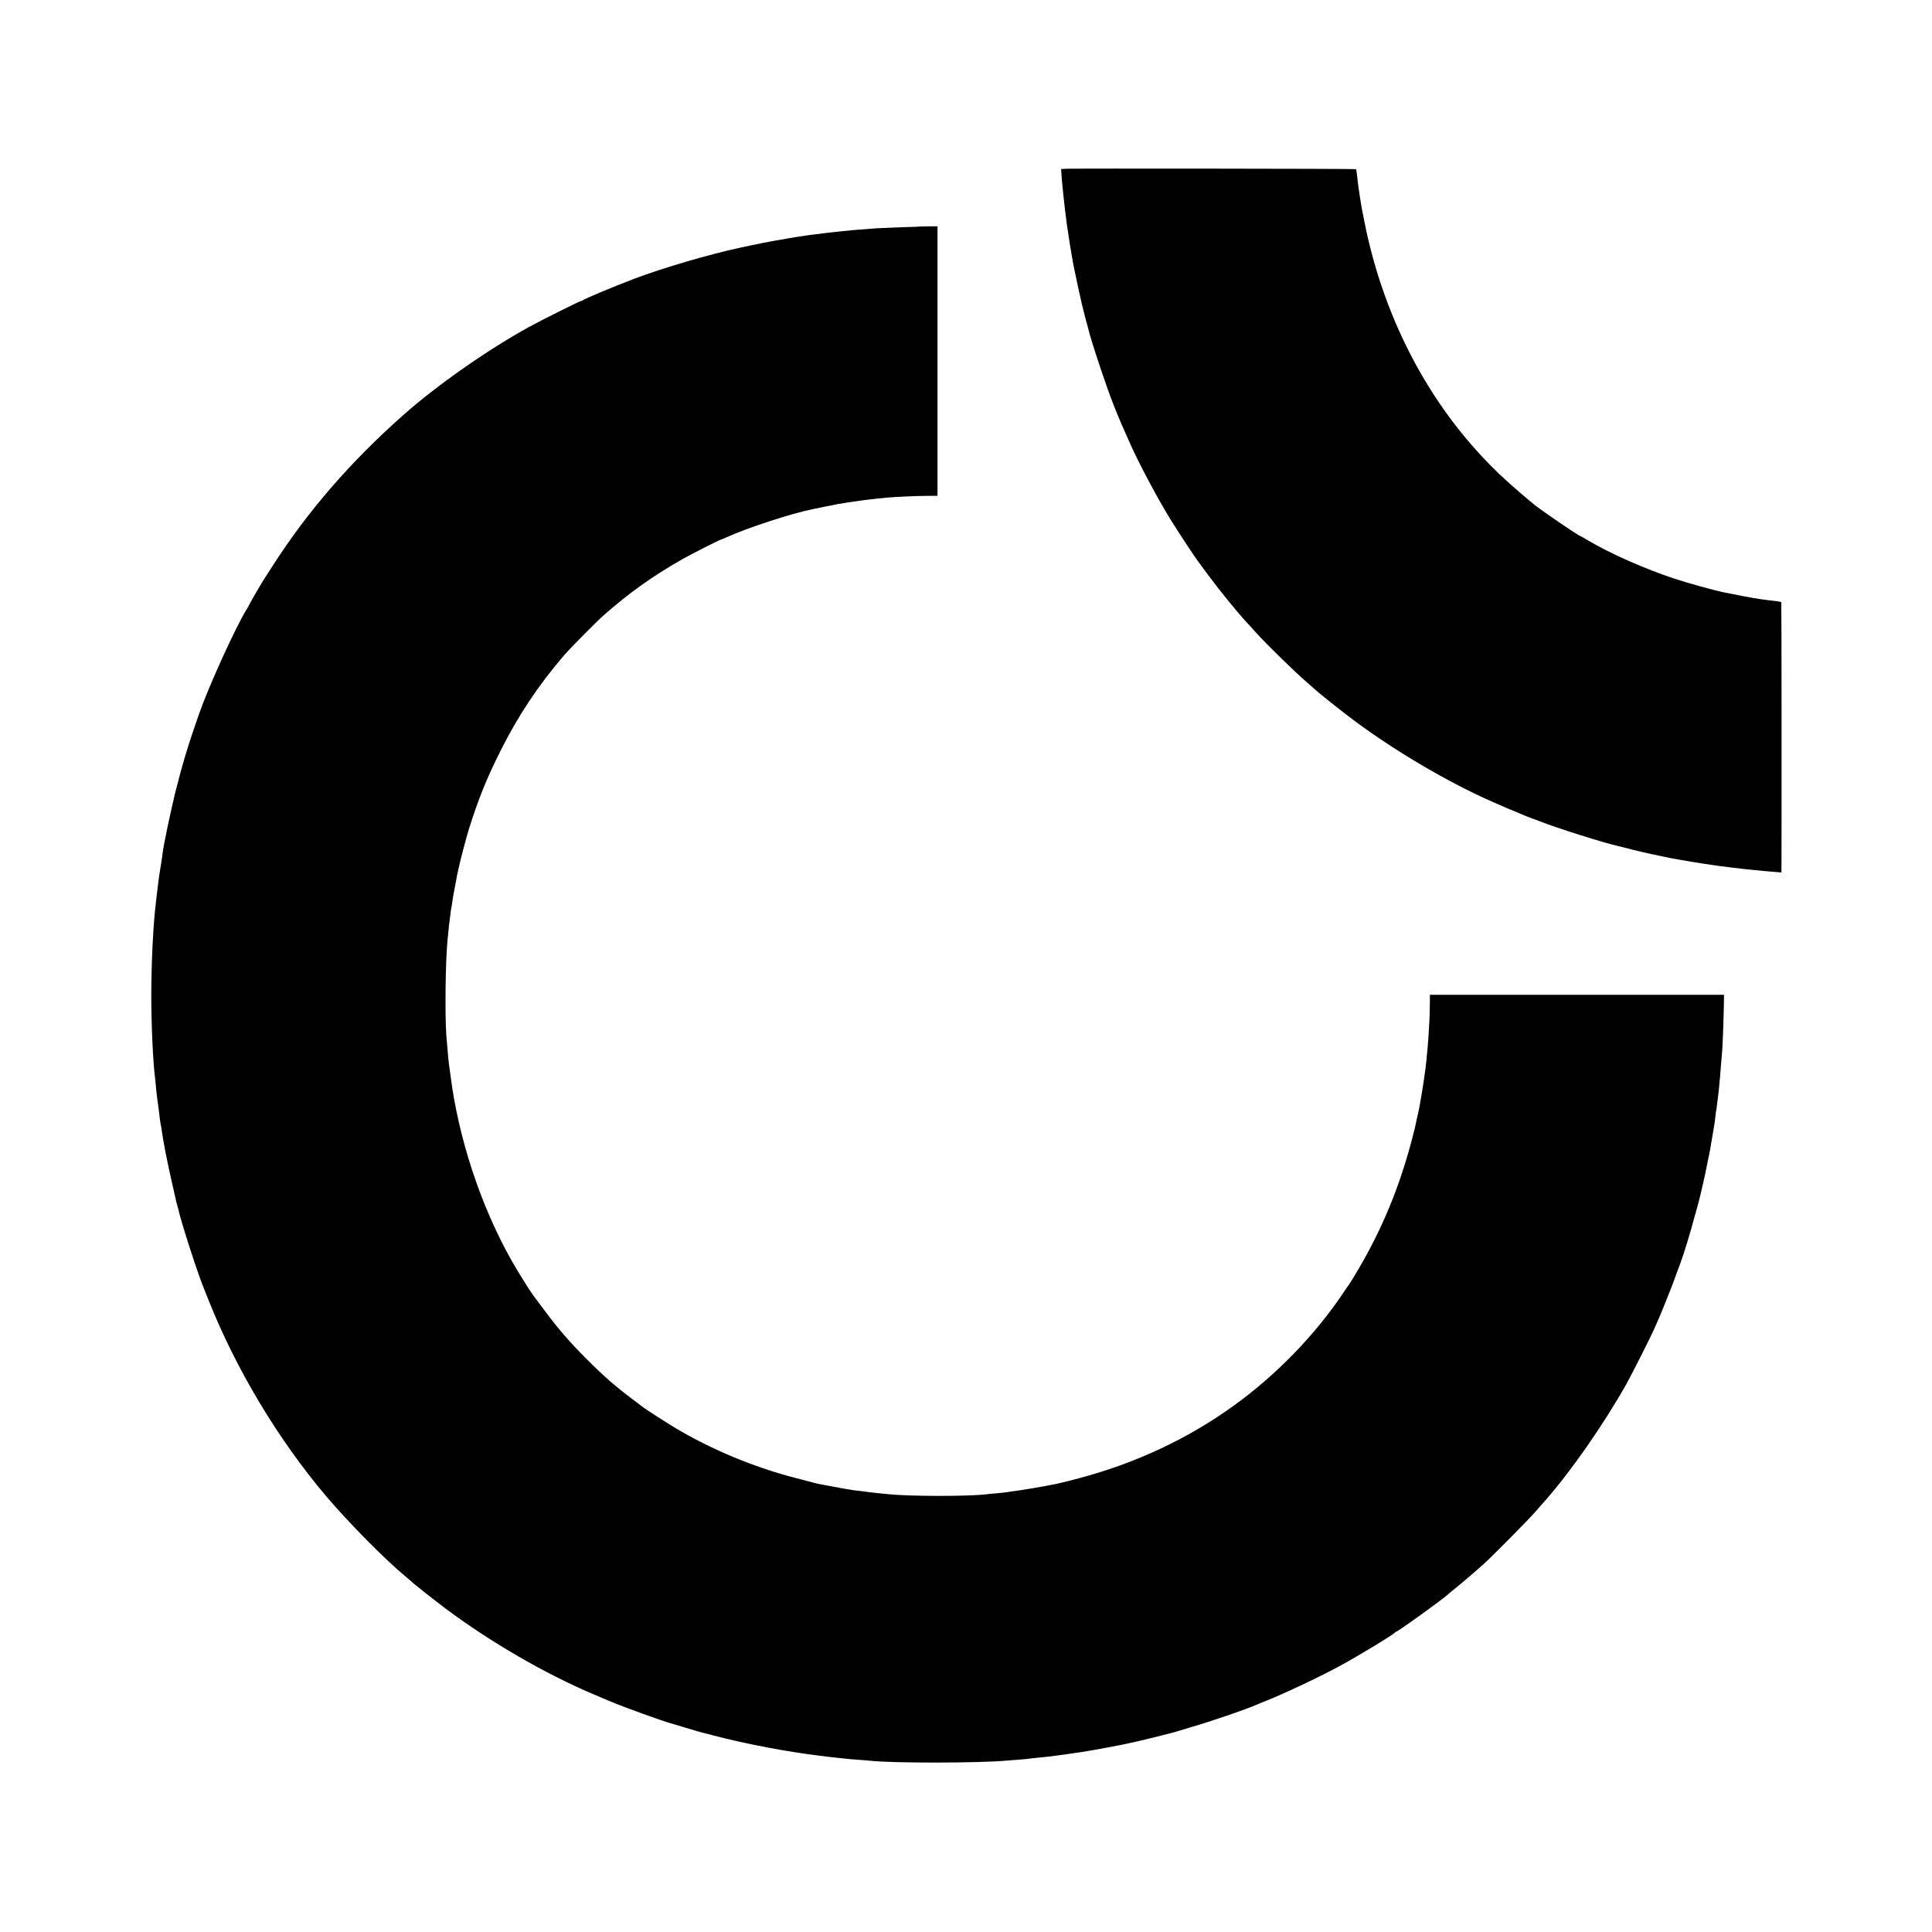
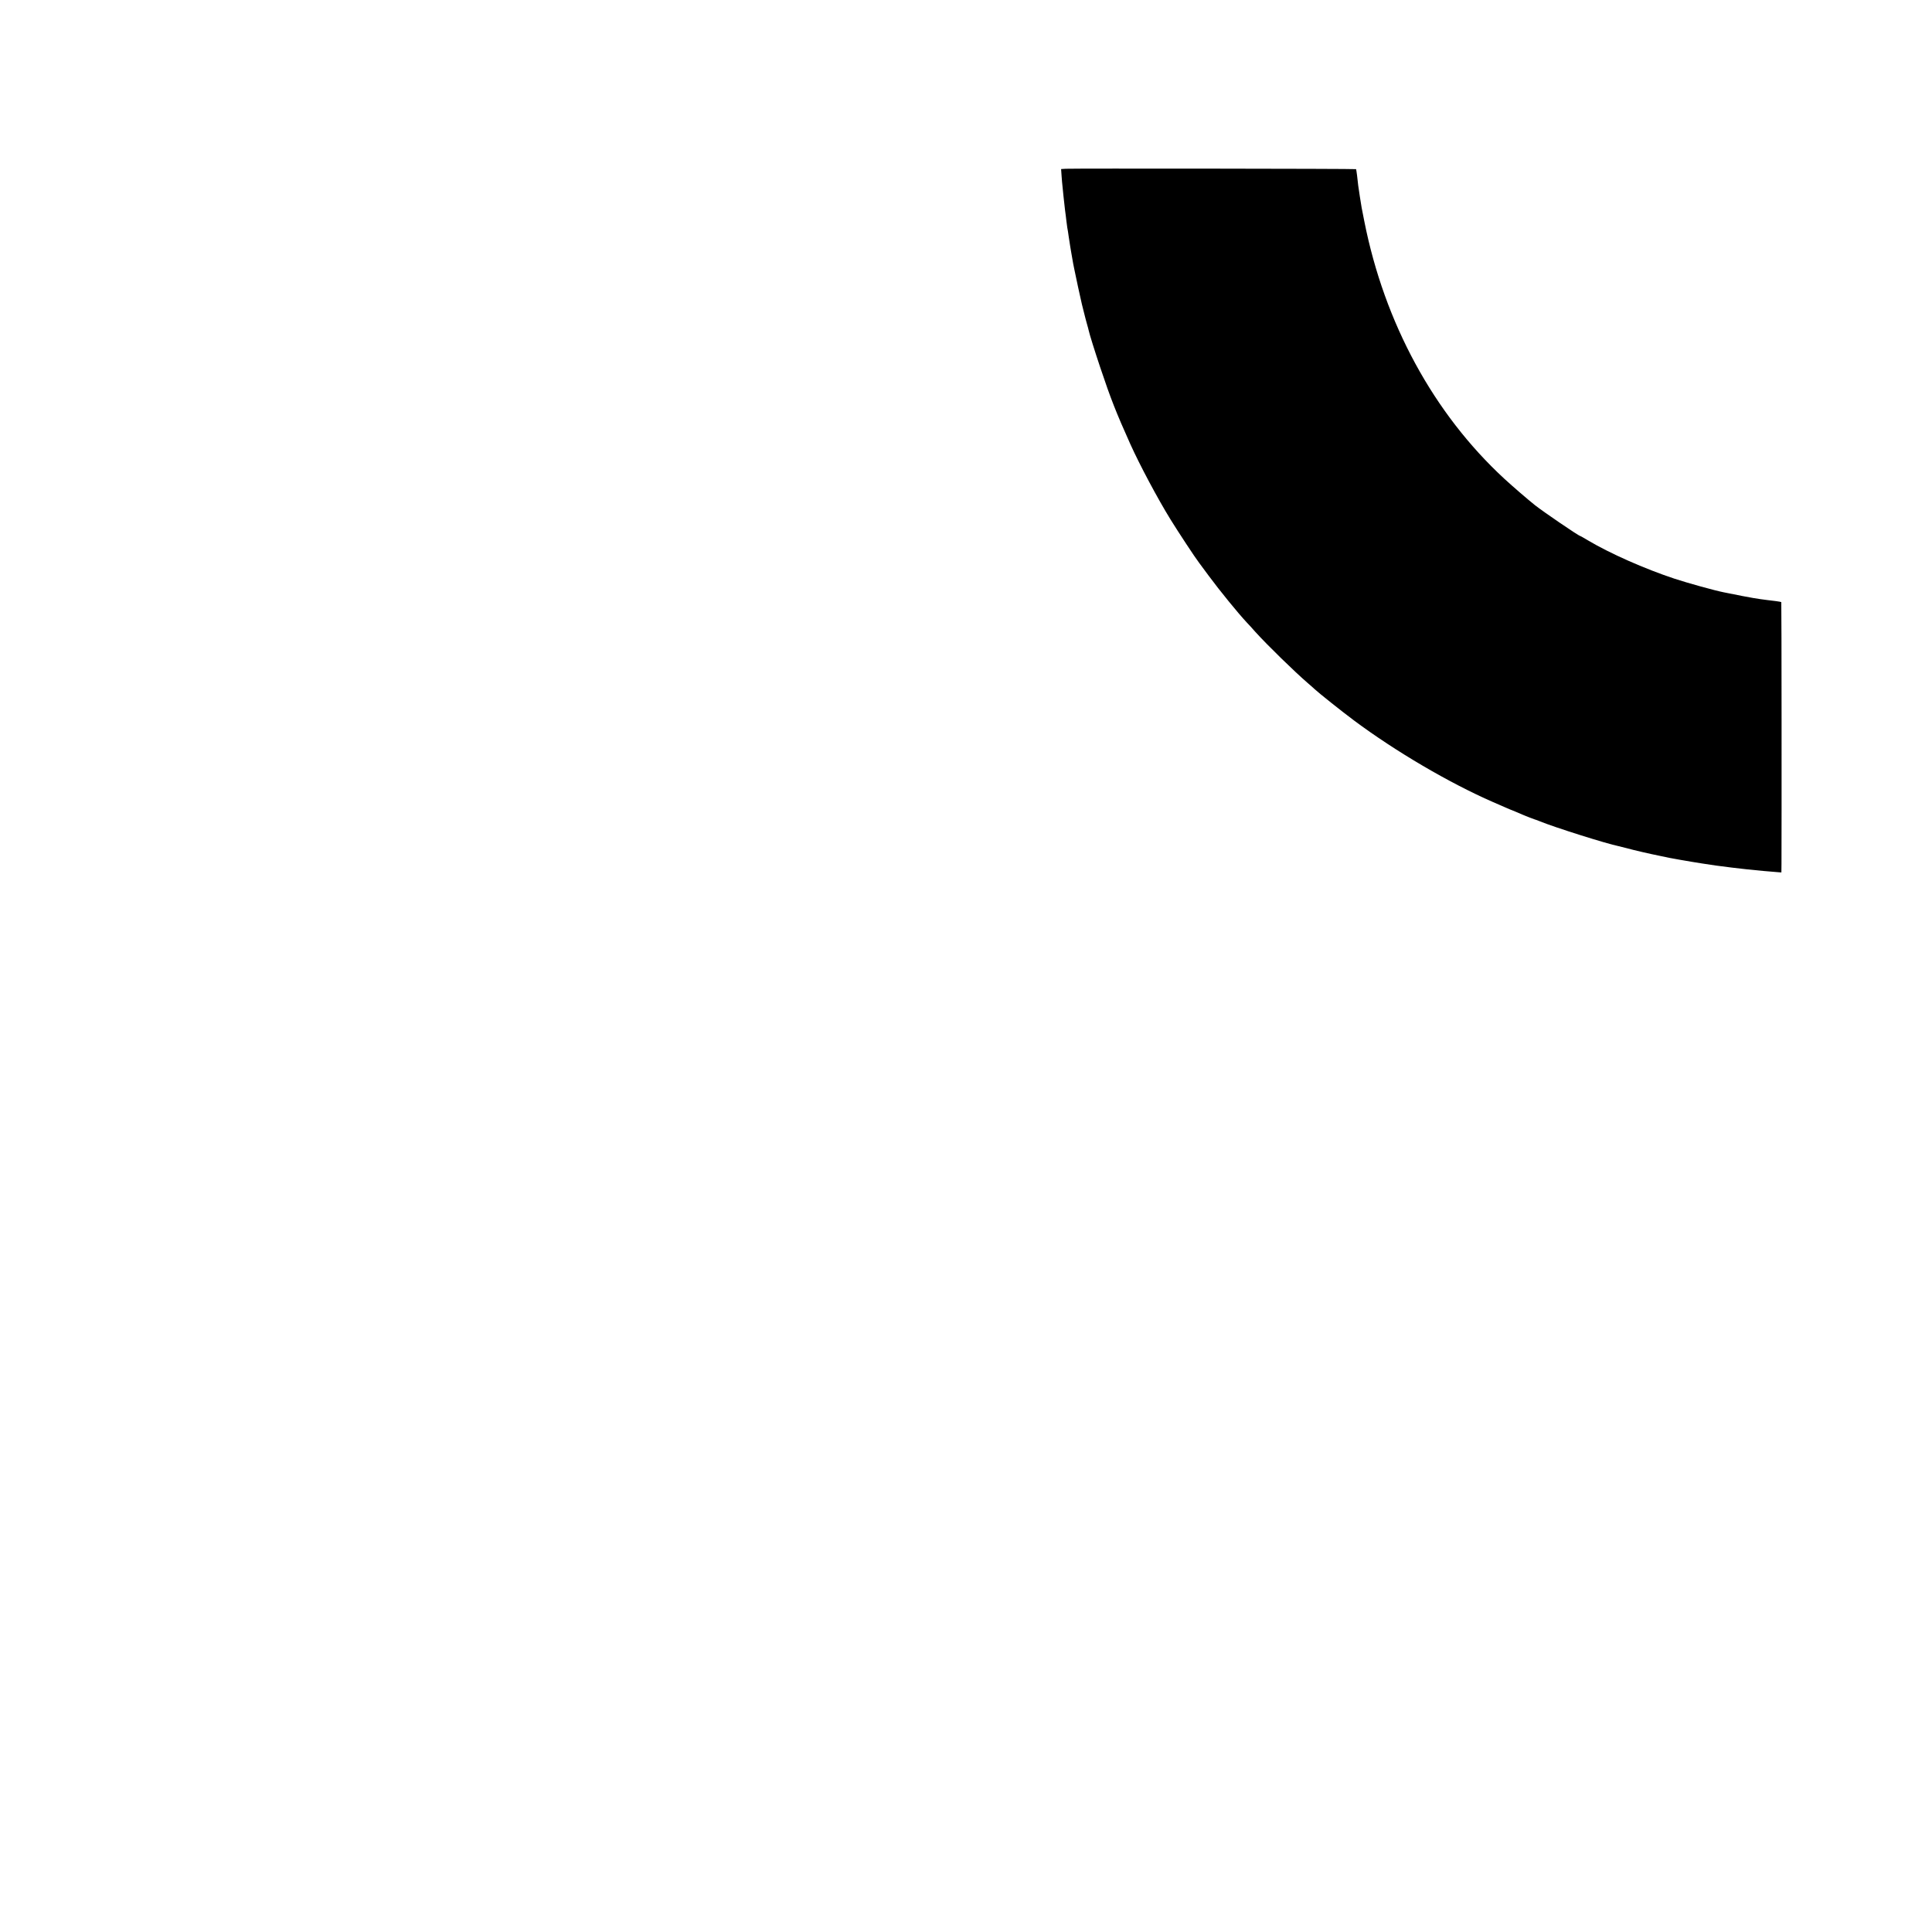
<svg xmlns="http://www.w3.org/2000/svg" version="1.0" width="2001pt" height="2001pt" viewBox="0 0 2001 2001" preserveAspectRatio="xMidYMid meet">
  <g transform="translate(0,2001) scale(0.1,-0.1)" fill="#000000" stroke="none">
    <path d="M11037 18262 l-47 -3 5 -72 c3 -40 7 -90 10 -112 2 -22 7 -67 10 -100 3 -33 10 -94 15 -135 6 -41 12 -95 15 -120 3 -25 7 -55 9 -68 3 -13 10 -56 15 -95 6 -40 13 -83 15 -97 3 -14 7 -41 10 -60 7 -43 15 -87 21 -120 3 -14 8 -38 11 -55 3 -16 21 -102 40 -190 20 -88 37 -167 39 -175 2 -8 11 -44 20 -80 9 -36 18 -69 19 -75 2 -5 8 -30 15 -55 7 -25 15 -52 16 -60 9 -42 63 -215 120 -385 110 -328 163 -463 312 -795 98 -217 281 -561 416 -780 76 -123 253 -393 297 -450 14 -19 60 -80 100 -135 113 -153 305 -388 391 -480 16 -16 57 -61 91 -100 126 -139 406 -412 543 -530 32 -27 63 -55 69 -61 40 -38 277 -227 411 -327 428 -319 985 -646 1438 -844 45 -19 100 -43 122 -53 22 -10 69 -30 105 -44 36 -15 74 -31 85 -36 18 -9 134 -53 145 -55 3 -1 16 -6 30 -12 148 -61 690 -232 815 -257 11 -3 47 -12 80 -20 79 -22 245 -60 340 -79 85 -17 101 -21 105 -22 3 0 28 -5 55 -10 28 -5 52 -9 55 -10 3 0 27 -4 53 -9 27 -4 59 -10 70 -12 21 -4 186 -30 252 -39 72 -10 249 -32 320 -39 88 -10 260 -25 328 -30 l27 -2 1 90 c2 366 1 2707 -2 2710 -2 2 -26 6 -54 10 -27 3 -68 8 -90 11 -22 3 -56 8 -75 10 -19 3 -51 8 -70 11 -33 5 -205 38 -260 50 -14 3 -36 7 -50 10 -95 19 -369 95 -509 141 -305 101 -665 260 -894 396 -43 26 -80 47 -83 47 -14 0 -379 249 -464 316 -85 68 -225 189 -320 276 -731 675 -1241 1612 -1450 2668 -28 137 -29 147 -46 255 -15 95 -20 133 -29 220 -4 33 -9 62 -10 63 -4 5 -2942 8 -3008 4z" />
-     <path d="M9537 17664 c-1 -1 -94 -5 -207 -8 -113 -4 -223 -9 -245 -10 -22 -2 -80 -6 -130 -10 -88 -6 -164 -13 -235 -21 -19 -2 -62 -7 -95 -10 -33 -4 -71 -8 -85 -10 -14 -2 -50 -7 -80 -10 -30 -3 -82 -10 -115 -15 -33 -5 -78 -12 -100 -15 -22 -3 -62 -10 -90 -15 -27 -6 -68 -13 -90 -16 -65 -10 -224 -41 -403 -80 -316 -68 -793 -208 -1085 -318 -243 -93 -521 -209 -544 -228 -7 -6 -13 -8 -13 -5 0 7 -408 -196 -540 -269 -423 -232 -956 -605 -1300 -910 -553 -490 -994 -999 -1359 -1569 -36 -55 -75 -116 -87 -135 -32 -50 -154 -260 -154 -266 0 -2 -11 -22 -24 -43 -109 -172 -391 -791 -491 -1076 -118 -335 -176 -530 -249 -820 -46 -187 -124 -557 -131 -626 -2 -22 -11 -82 -19 -132 -9 -51 -18 -111 -21 -134 -3 -24 -7 -60 -10 -80 -2 -21 -7 -58 -10 -83 -3 -25 -7 -63 -10 -85 -28 -224 -48 -628 -48 -975 0 -286 18 -685 38 -835 2 -16 7 -61 10 -100 3 -38 8 -81 10 -95 2 -14 7 -47 10 -75 4 -27 8 -63 11 -80 2 -16 6 -52 9 -80 4 -27 8 -57 10 -65 3 -8 7 -31 9 -50 14 -106 55 -321 103 -530 53 -237 51 -227 58 -250 3 -10 8 -27 10 -37 30 -140 212 -703 275 -848 4 -11 23 -56 40 -100 282 -711 719 -1441 1213 -2025 240 -283 623 -671 837 -846 19 -16 37 -31 40 -34 22 -24 256 -209 381 -302 459 -341 1012 -661 1509 -873 107 -46 122 -52 187 -79 143 -60 539 -203 613 -222 8 -2 82 -24 163 -49 82 -25 158 -47 170 -50 12 -2 67 -16 122 -31 329 -86 761 -168 1100 -209 28 -3 64 -8 80 -10 17 -2 57 -7 90 -10 33 -4 76 -8 95 -10 19 -3 76 -7 125 -11 50 -3 106 -8 125 -10 236 -26 1122 -25 1415 1 22 2 78 6 125 10 47 3 99 8 115 11 17 2 53 6 80 9 95 9 150 15 180 20 17 3 50 7 75 10 25 3 56 7 70 10 14 2 45 7 70 10 25 3 56 8 70 10 14 3 41 7 60 10 65 10 365 66 400 75 19 5 49 11 65 14 42 8 387 93 444 110 25 8 102 31 171 52 213 62 546 177 665 228 17 8 62 26 100 41 206 83 559 250 770 365 186 101 557 326 563 342 2 4 8 8 12 8 17 0 480 334 533 383 6 7 35 30 62 52 62 49 241 202 315 269 94 86 462 457 530 536 36 41 81 92 101 115 266 301 602 783 841 1205 47 82 255 494 288 570 18 41 42 95 53 120 37 85 145 355 176 445 18 50 36 99 41 110 9 22 68 201 74 225 2 8 20 69 40 135 31 108 92 329 101 373 2 9 15 67 29 127 14 61 28 126 31 145 3 19 11 55 16 80 6 25 12 54 14 65 7 36 34 199 41 239 3 21 8 48 10 60 2 11 7 46 10 76 3 30 7 62 9 70 2 8 7 40 10 70 3 30 8 66 10 80 4 26 15 135 20 199 2 20 6 72 9 116 4 44 9 100 11 125 6 59 16 322 19 481 l2 126 -1523 0 -1523 0 -1 -106 c-1 -58 -2 -126 -4 -151 -4 -93 -16 -273 -20 -304 -2 -17 -7 -65 -10 -106 -4 -41 -9 -82 -10 -91 -2 -9 -6 -40 -10 -70 -9 -78 -54 -348 -65 -389 -5 -19 -11 -46 -14 -60 -15 -77 -22 -106 -53 -225 -129 -489 -305 -915 -547 -1329 -48 -82 -92 -154 -97 -160 -5 -6 -30 -42 -56 -81 -298 -448 -703 -866 -1151 -1188 -471 -339 -1009 -591 -1592 -746 -80 -22 -172 -45 -205 -52 -33 -7 -64 -14 -70 -15 -81 -17 -335 -60 -410 -69 -27 -3 -59 -8 -70 -10 -11 -2 -56 -7 -100 -11 -44 -3 -91 -8 -105 -10 -183 -23 -795 -23 -1025 1 -22 2 -67 7 -100 10 -33 3 -73 8 -90 10 -32 5 -112 15 -160 20 -30 4 -155 25 -255 45 -30 6 -68 13 -85 16 -16 3 -46 9 -65 14 -19 5 -107 28 -195 51 -438 113 -877 296 -1255 522 -78 47 -302 190 -325 209 -5 4 -53 40 -105 79 -191 144 -300 239 -485 424 -175 175 -292 310 -434 501 -61 82 -115 154 -119 159 -35 46 -167 259 -224 360 -320 568 -551 1268 -633 1925 -4 30 -9 62 -10 70 -6 33 -19 166 -32 335 -16 207 -9 781 12 985 2 19 6 64 10 100 3 36 7 76 10 90 2 14 7 50 10 80 3 30 8 62 10 70 2 8 7 35 10 60 3 25 12 79 20 120 8 41 17 89 20 105 2 17 7 41 10 55 10 42 15 64 19 85 11 57 81 320 103 390 102 322 180 514 325 805 183 366 393 682 662 995 59 69 349 362 417 420 265 232 491 393 809 575 74 43 384 200 394 200 3 0 29 11 58 24 208 96 680 250 893 292 11 2 74 15 140 29 120 24 144 29 220 40 23 3 50 7 61 9 12 2 45 7 75 11 30 3 65 8 79 10 14 2 57 7 95 11 39 3 84 8 100 10 75 7 301 18 407 18 l118 1 0 1396 0 1395 -86 0 c-47 -1 -86 -2 -87 -2z" />
  </g>
</svg>